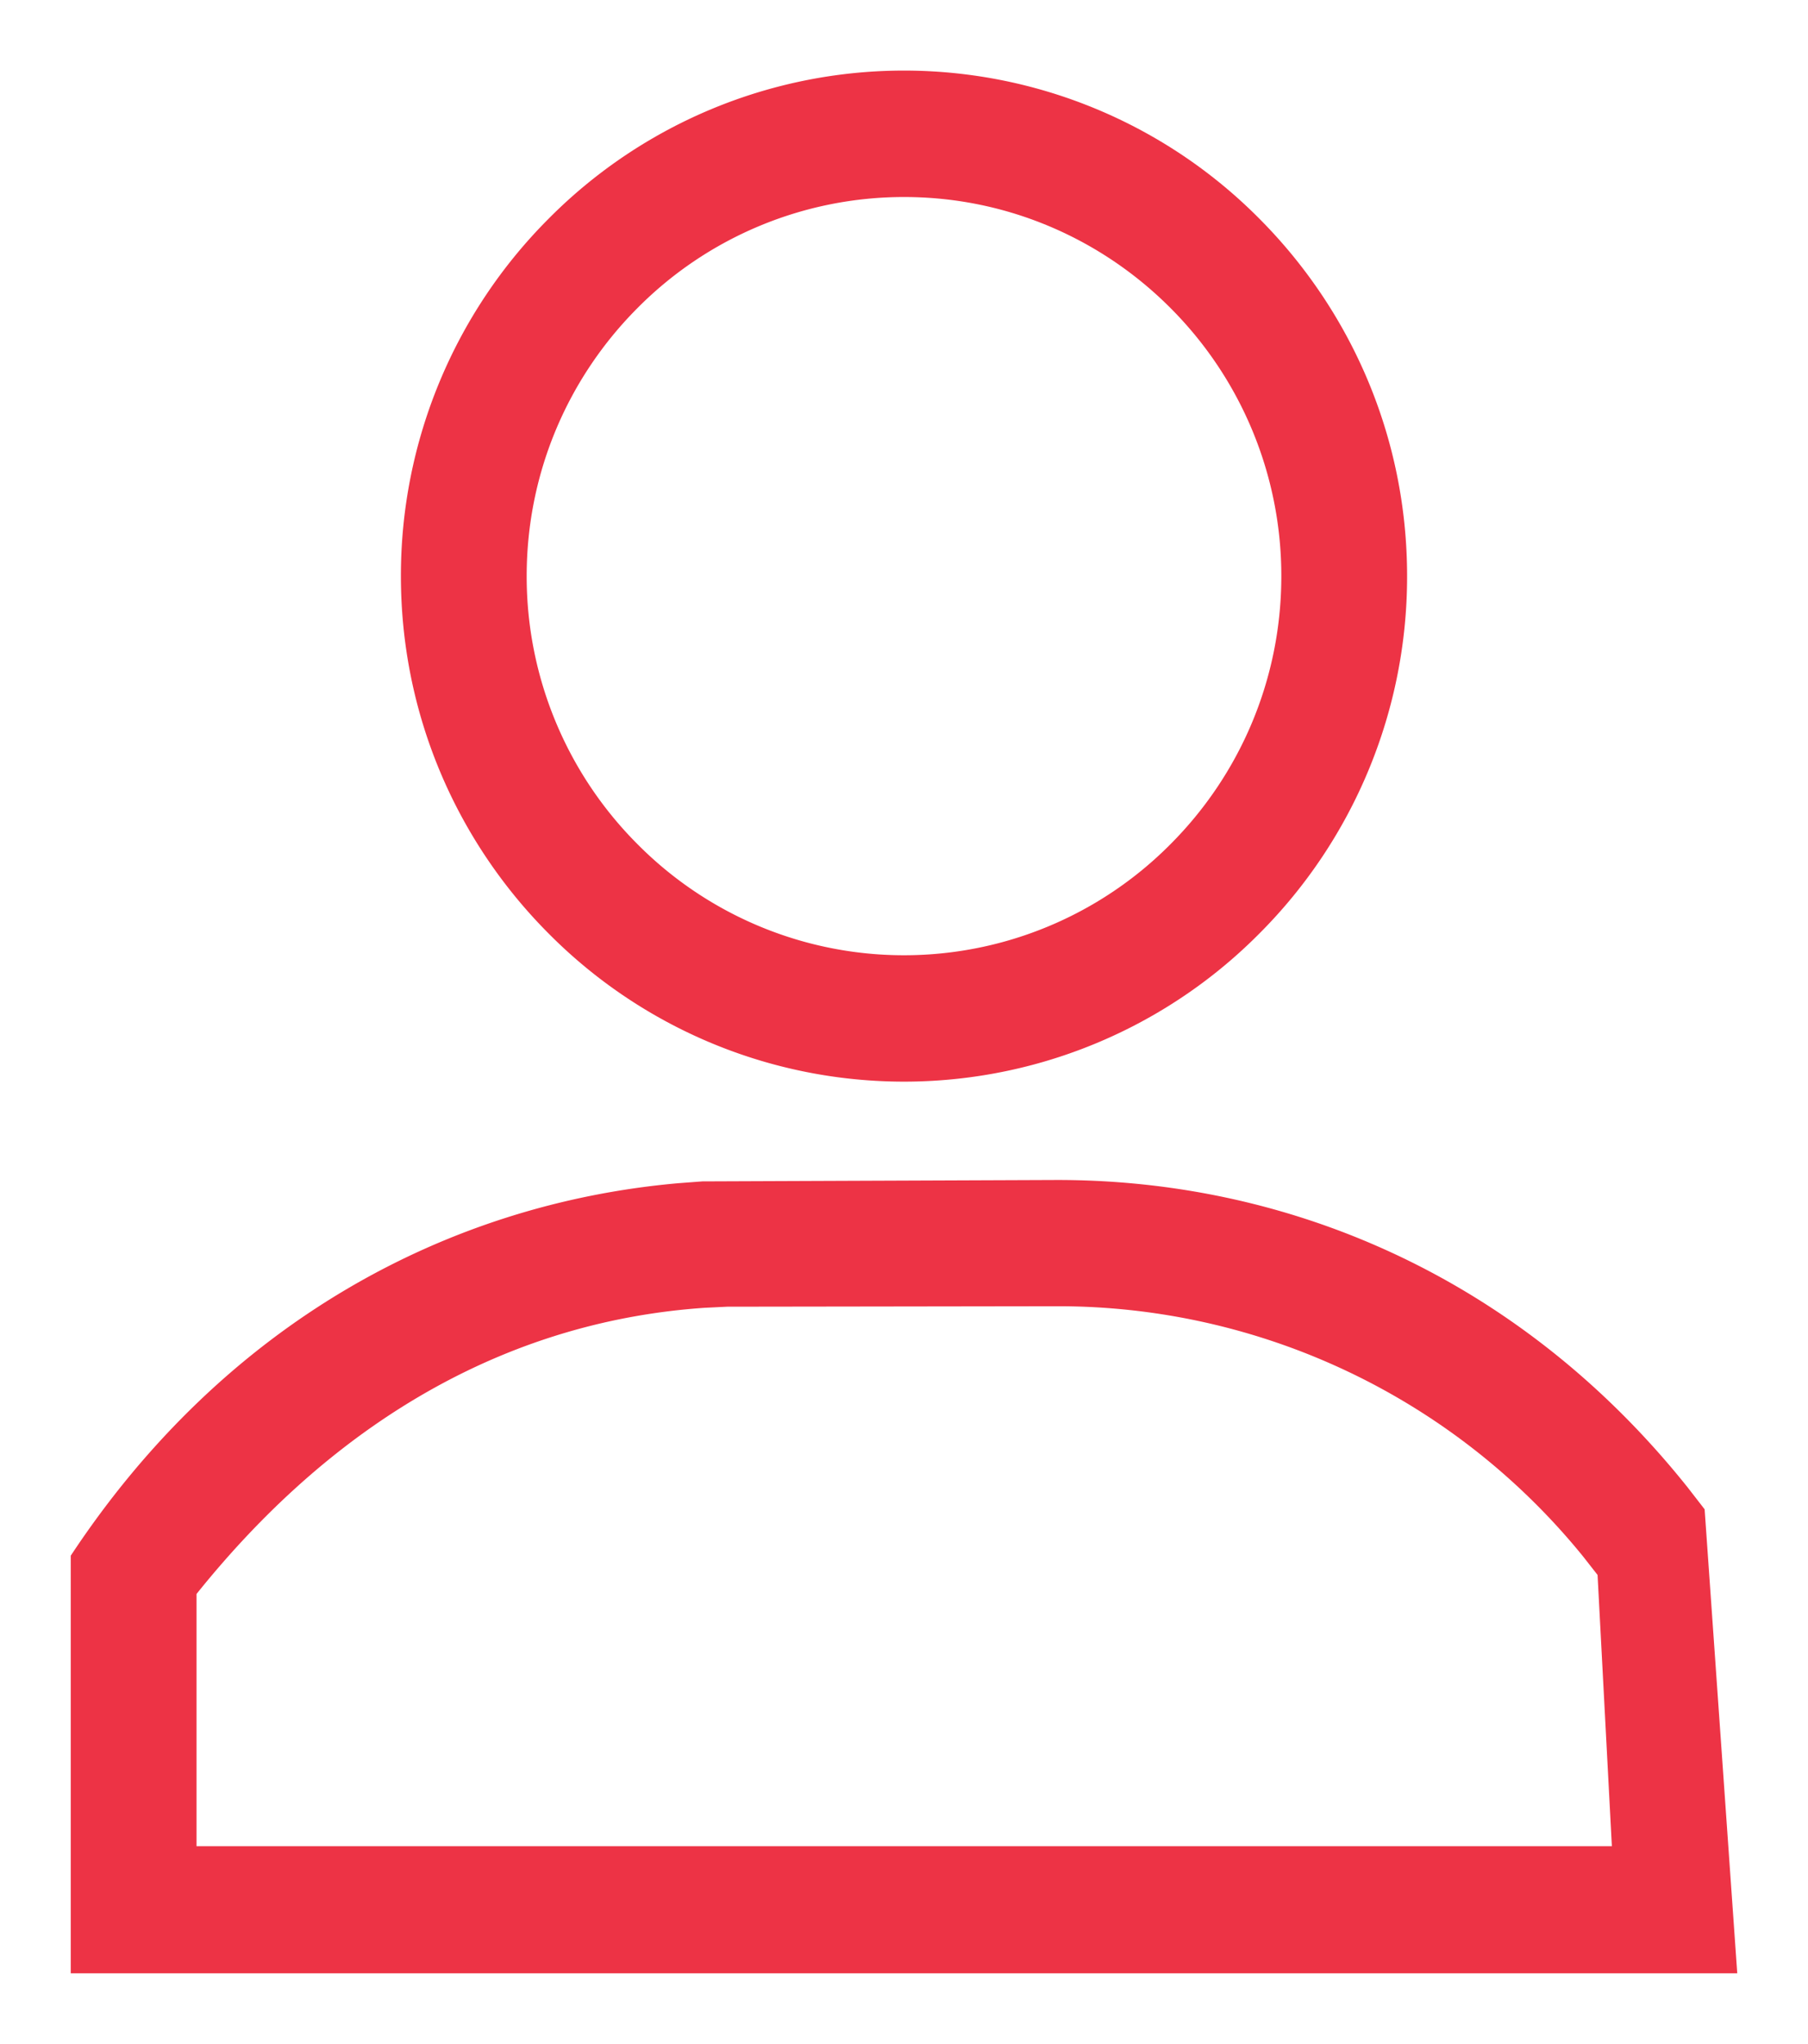
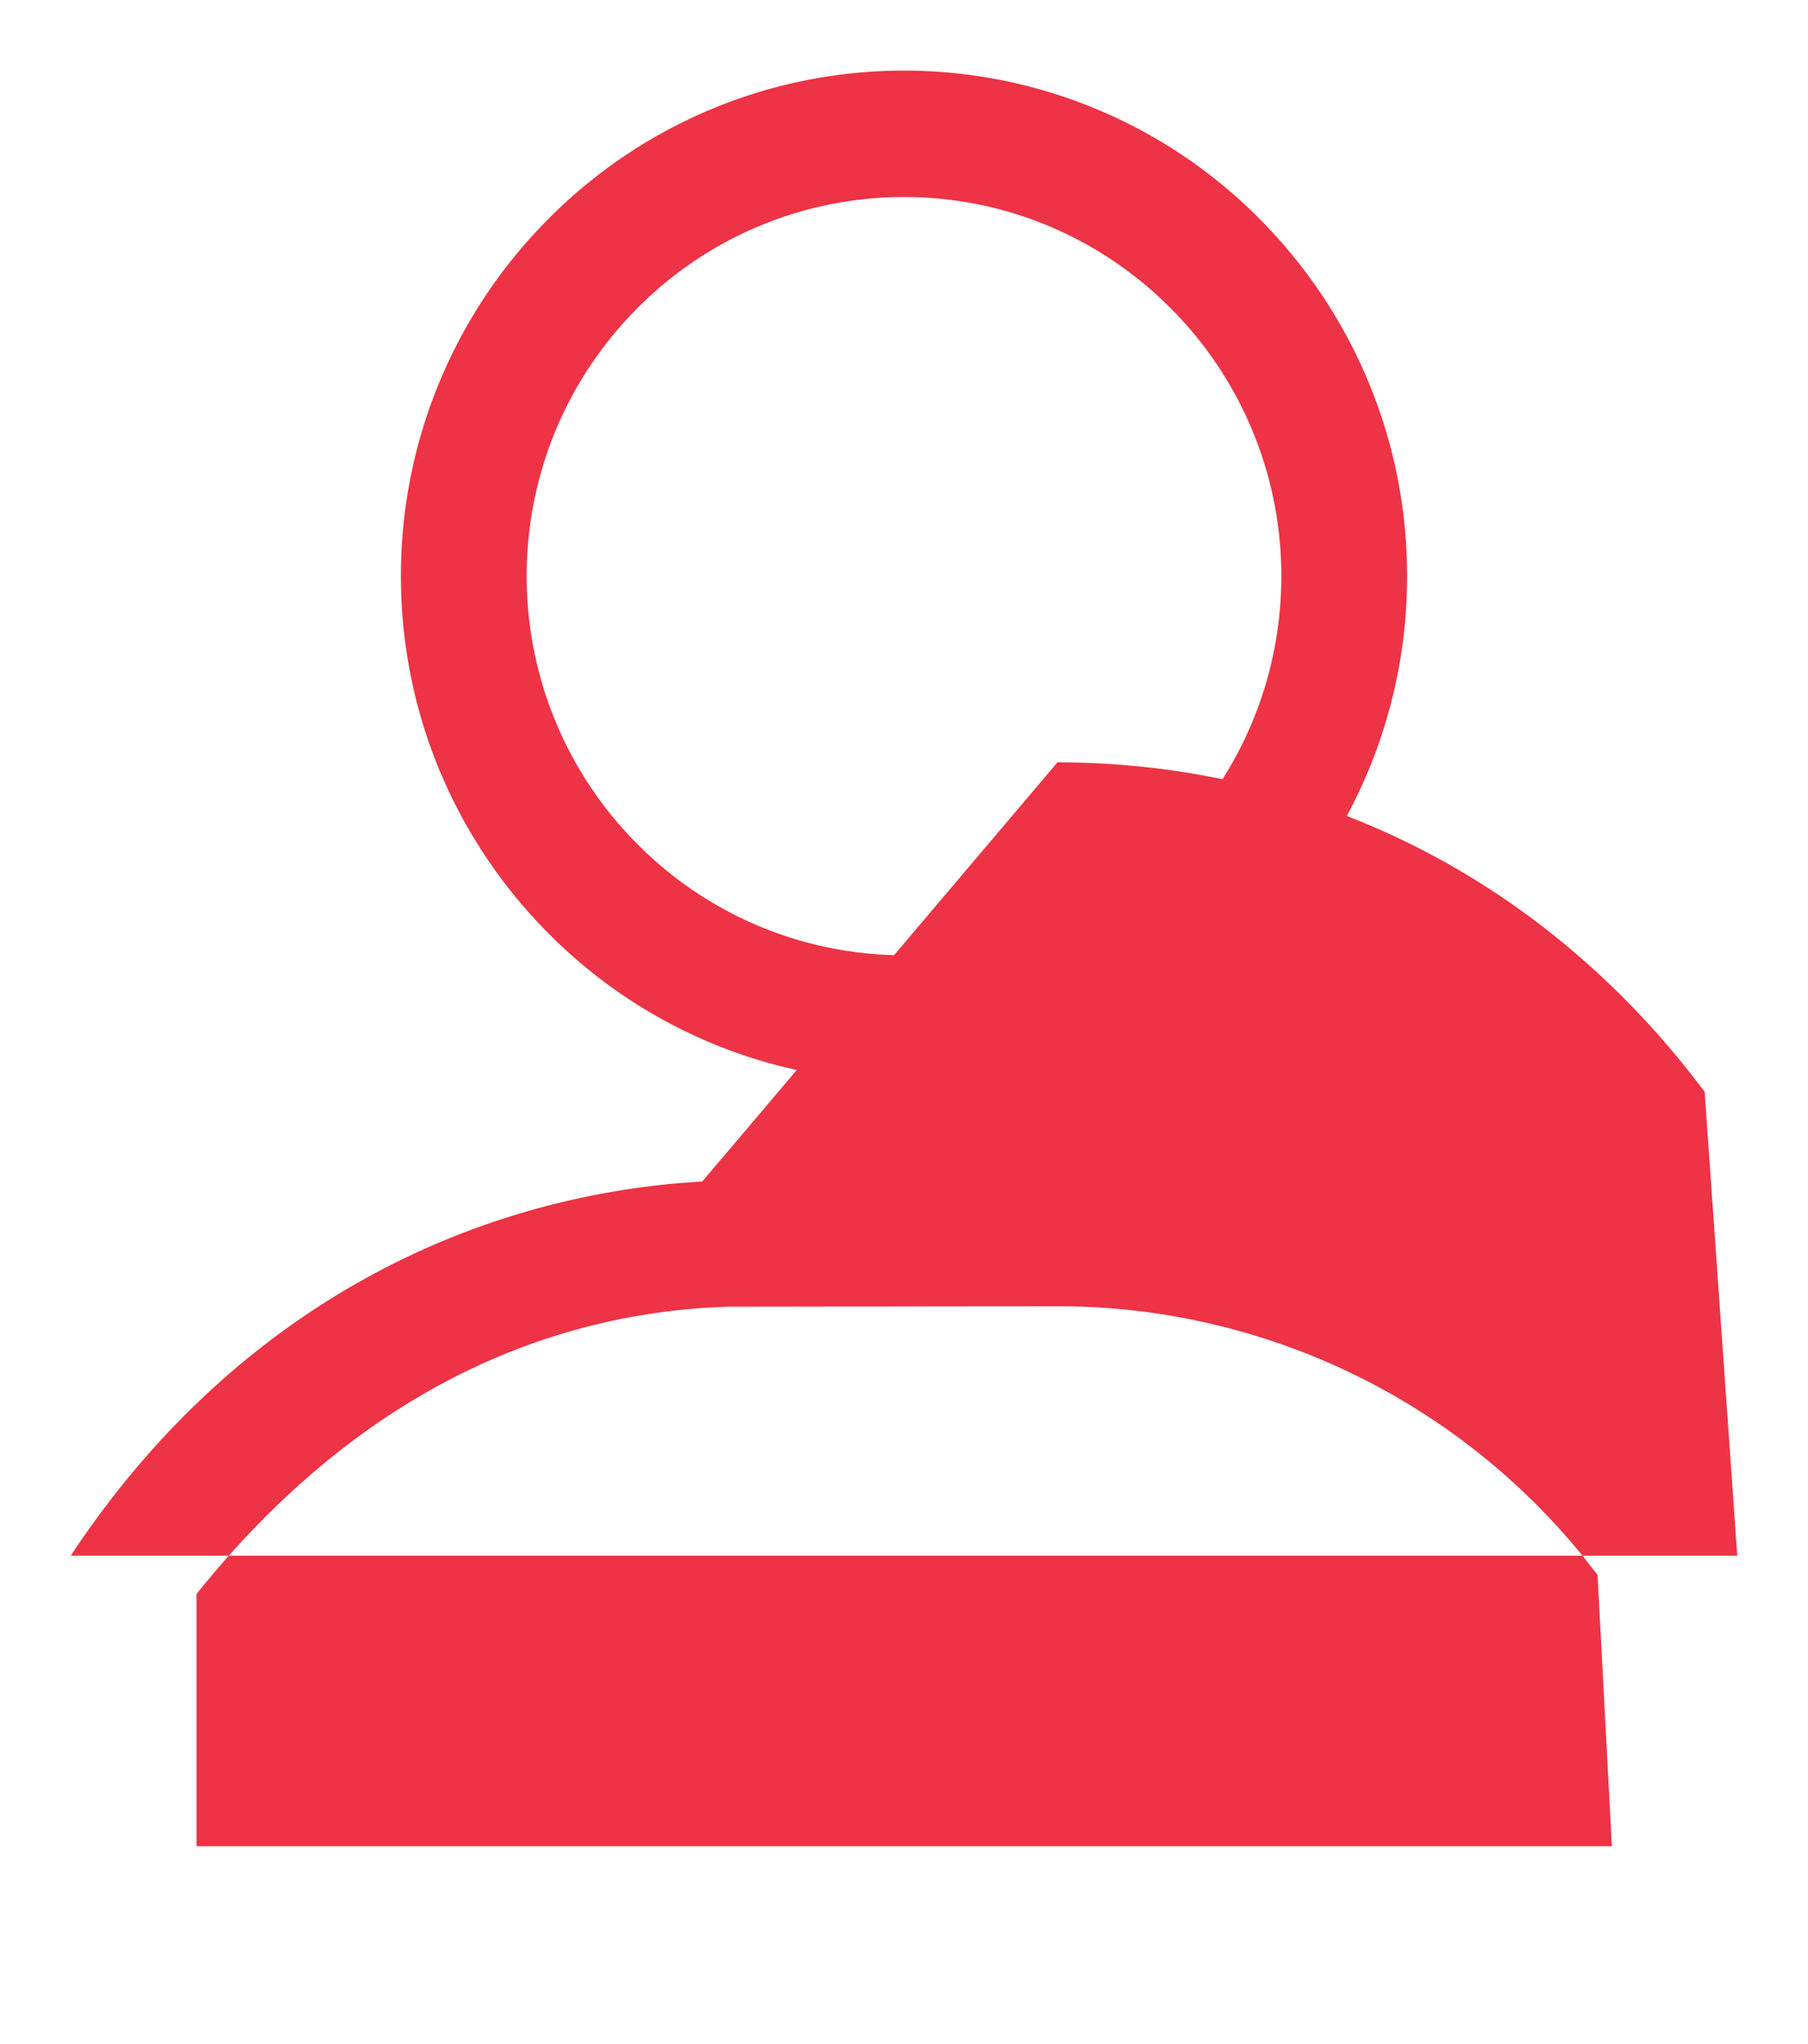
<svg xmlns="http://www.w3.org/2000/svg" width="23" height="26" viewBox="0 0 23 26">
  <g>
    <g>
      <g>
-         <path fill="#ed3345" d="M11.5 2.506c1.323 0 2.523.541 3.392 1.414A4.818 4.818 0 0 1 16.3 7.328c0 1.33-.538 2.535-1.408 3.408a4.774 4.774 0 0 1-6.784 0A4.818 4.818 0 0 1 6.7 7.328c0-1.33.538-2.535 1.408-3.408A4.774 4.774 0 0 1 11.5 2.506zm-4.524.279A6.422 6.422 0 0 0 5.1 7.328c0 1.772.718 3.38 1.876 4.543a6.366 6.366 0 0 0 9.048 0A6.422 6.422 0 0 0 17.9 7.328c0-1.772-.718-3.379-1.876-4.543a6.366 6.366 0 0 0-9.048 0zm6.476 13.83a8.602 8.602 0 0 1 6.687 3.183l.184.235.182 3.45H2.5v-3.208c1.85-2.306 4.07-3.476 6.463-3.64l.288-.014zm-4.517-1.588l-.305.023c-2.947.26-5.78 1.784-7.73 4.738V25.1h21.2l-.415-5.902-.217-.28c-2.122-2.657-5.05-3.909-8.016-3.909z" />
+         <path fill="#ed3345" d="M11.5 2.506c1.323 0 2.523.541 3.392 1.414A4.818 4.818 0 0 1 16.3 7.328c0 1.33-.538 2.535-1.408 3.408a4.774 4.774 0 0 1-6.784 0A4.818 4.818 0 0 1 6.7 7.328c0-1.33.538-2.535 1.408-3.408A4.774 4.774 0 0 1 11.5 2.506zm-4.524.279A6.422 6.422 0 0 0 5.1 7.328c0 1.772.718 3.38 1.876 4.543a6.366 6.366 0 0 0 9.048 0A6.422 6.422 0 0 0 17.9 7.328c0-1.772-.718-3.379-1.876-4.543a6.366 6.366 0 0 0-9.048 0zm6.476 13.83a8.602 8.602 0 0 1 6.687 3.183l.184.235.182 3.45H2.5v-3.208c1.85-2.306 4.07-3.476 6.463-3.64l.288-.014zm-4.517-1.588l-.305.023c-2.947.26-5.78 1.784-7.73 4.738h21.2l-.415-5.902-.217-.28c-2.122-2.657-5.05-3.909-8.016-3.909z" />
      </g>
    </g>
  </g>
</svg>